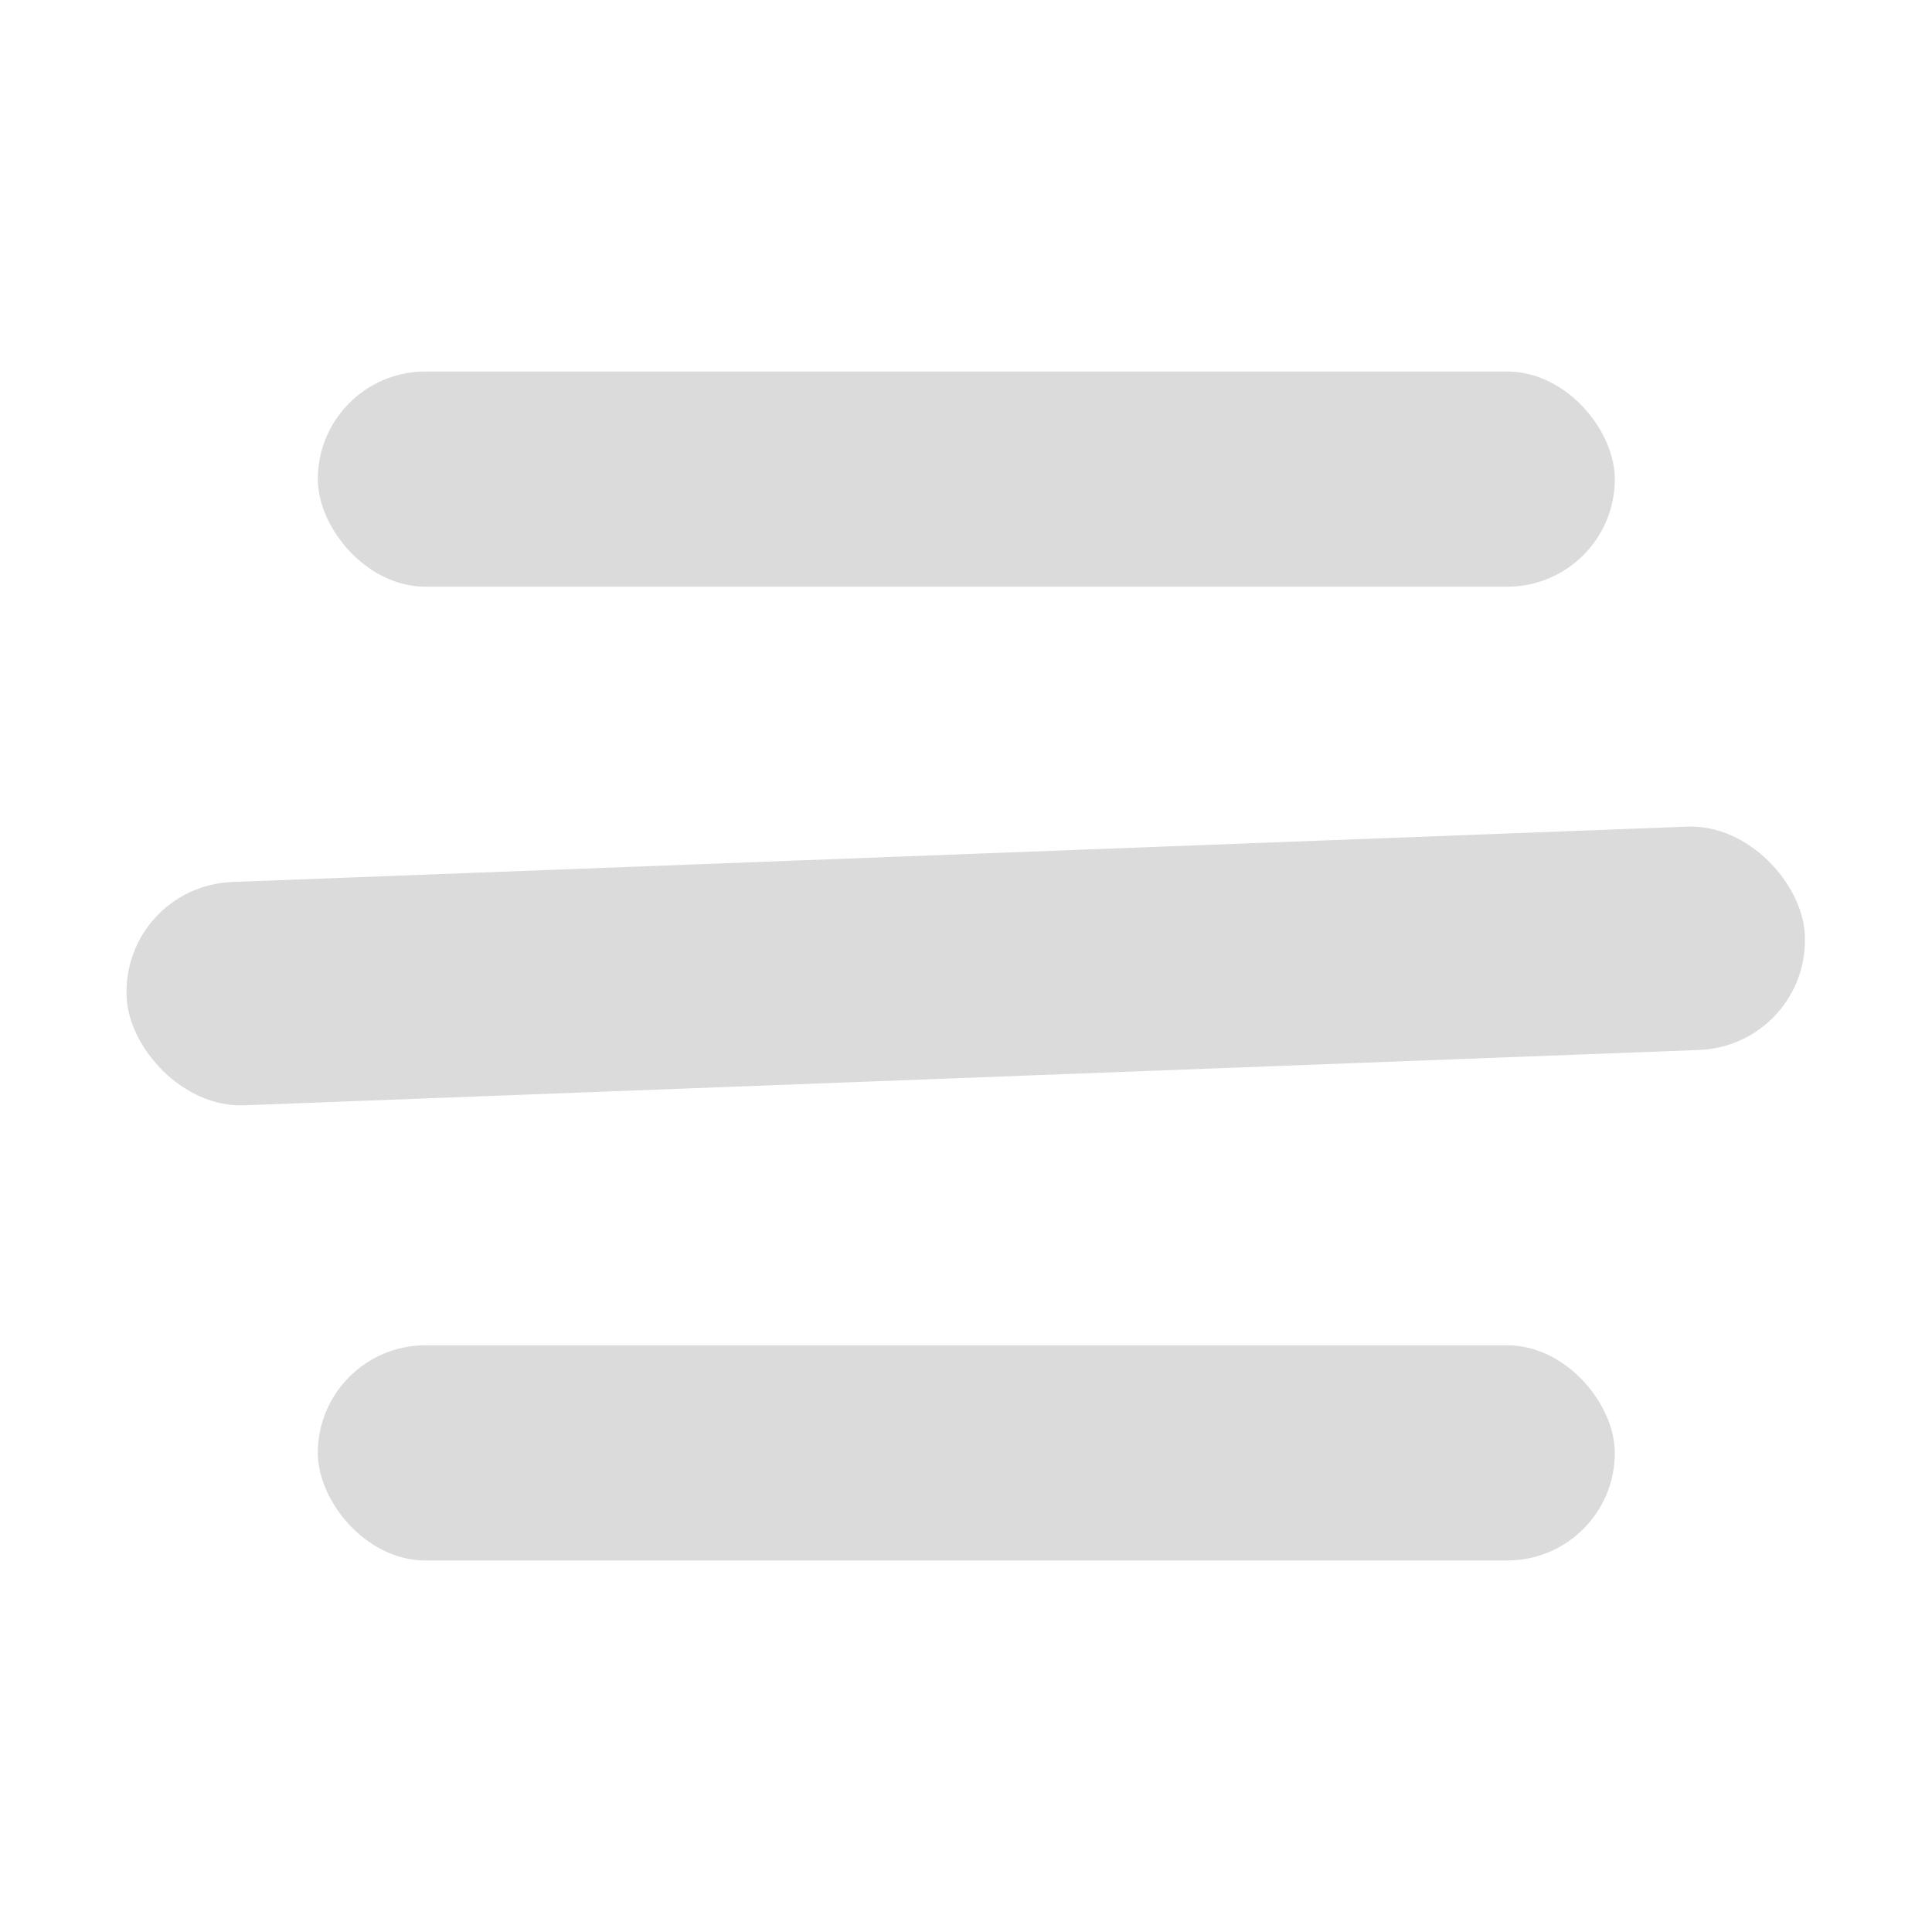
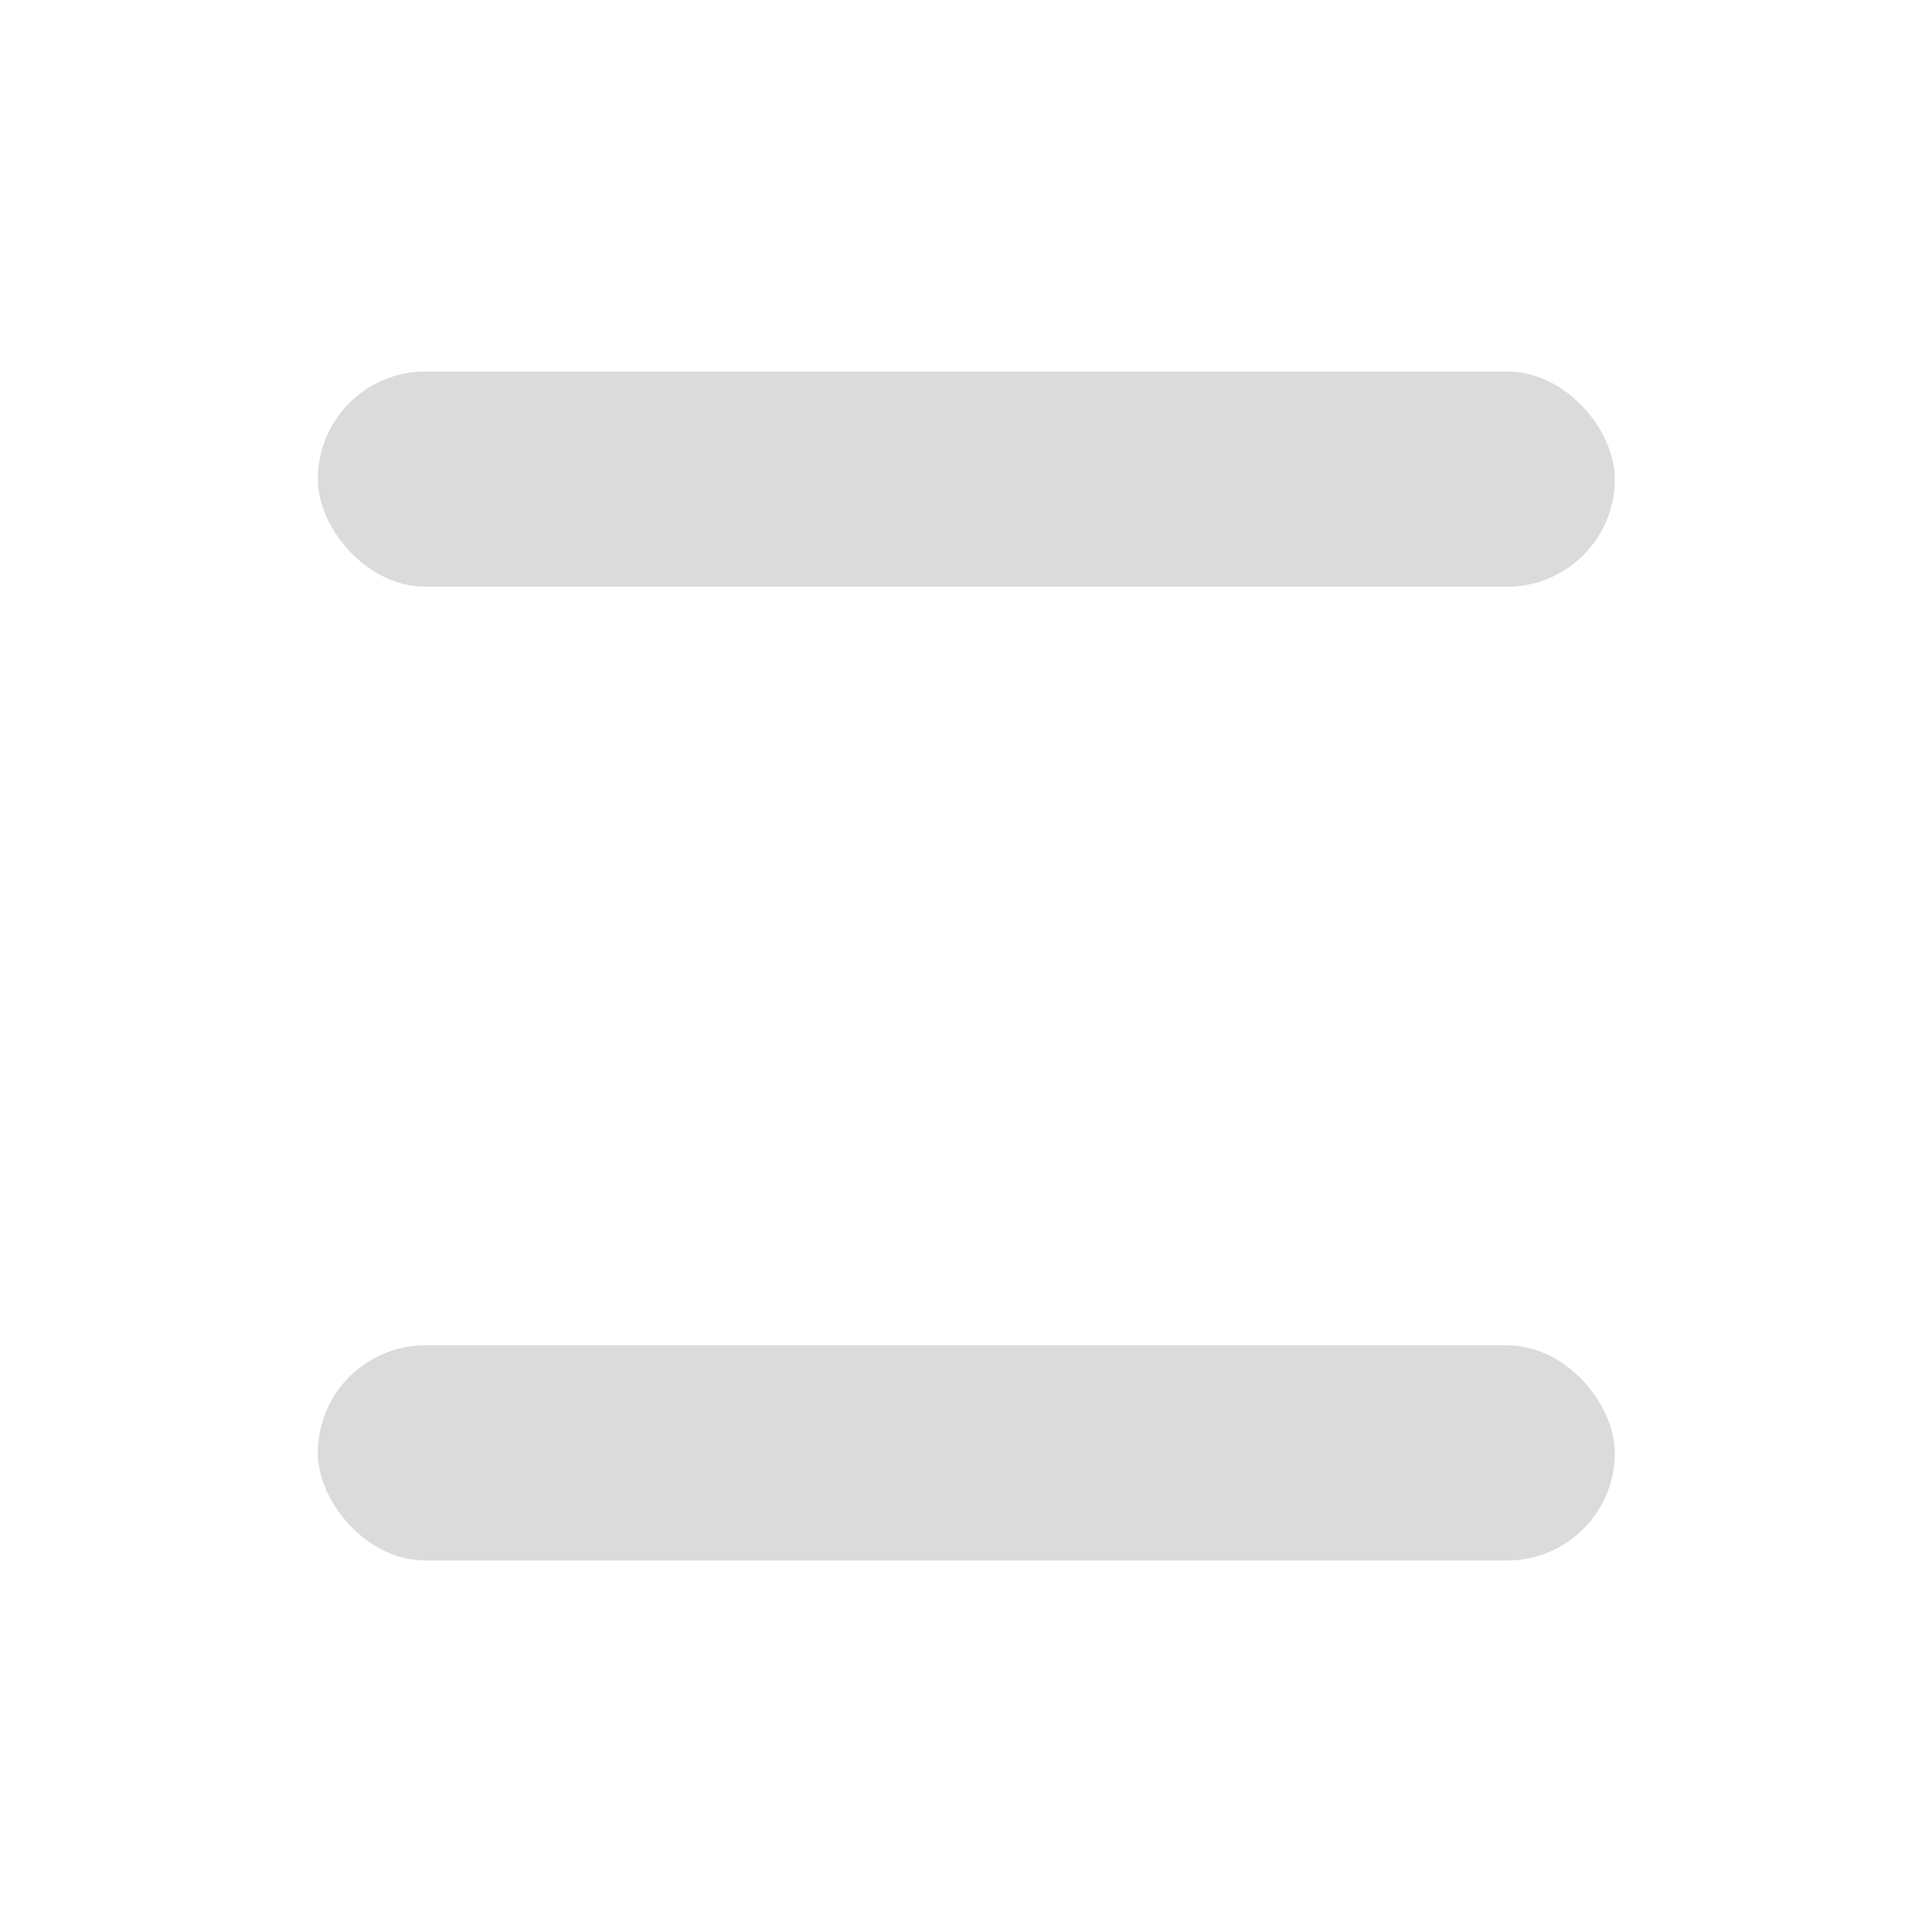
<svg xmlns="http://www.w3.org/2000/svg" width="24" height="24" viewBox="0 0 24 24" fill="none">
  <rect x="3.948" y="4.615" width="16.112" height="2.673" rx="1.337" fill="#DBDBDB" />
-   <rect width="20.867" height="2.777" rx="1.389" transform="matrix(0.999 -0.038 0.053 0.999 1.5 11.009)" fill="#DBDBDB" />
  <rect x="3.948" y="16.712" width="16.112" height="2.673" rx="1.337" fill="#DBDBDB" />
</svg>